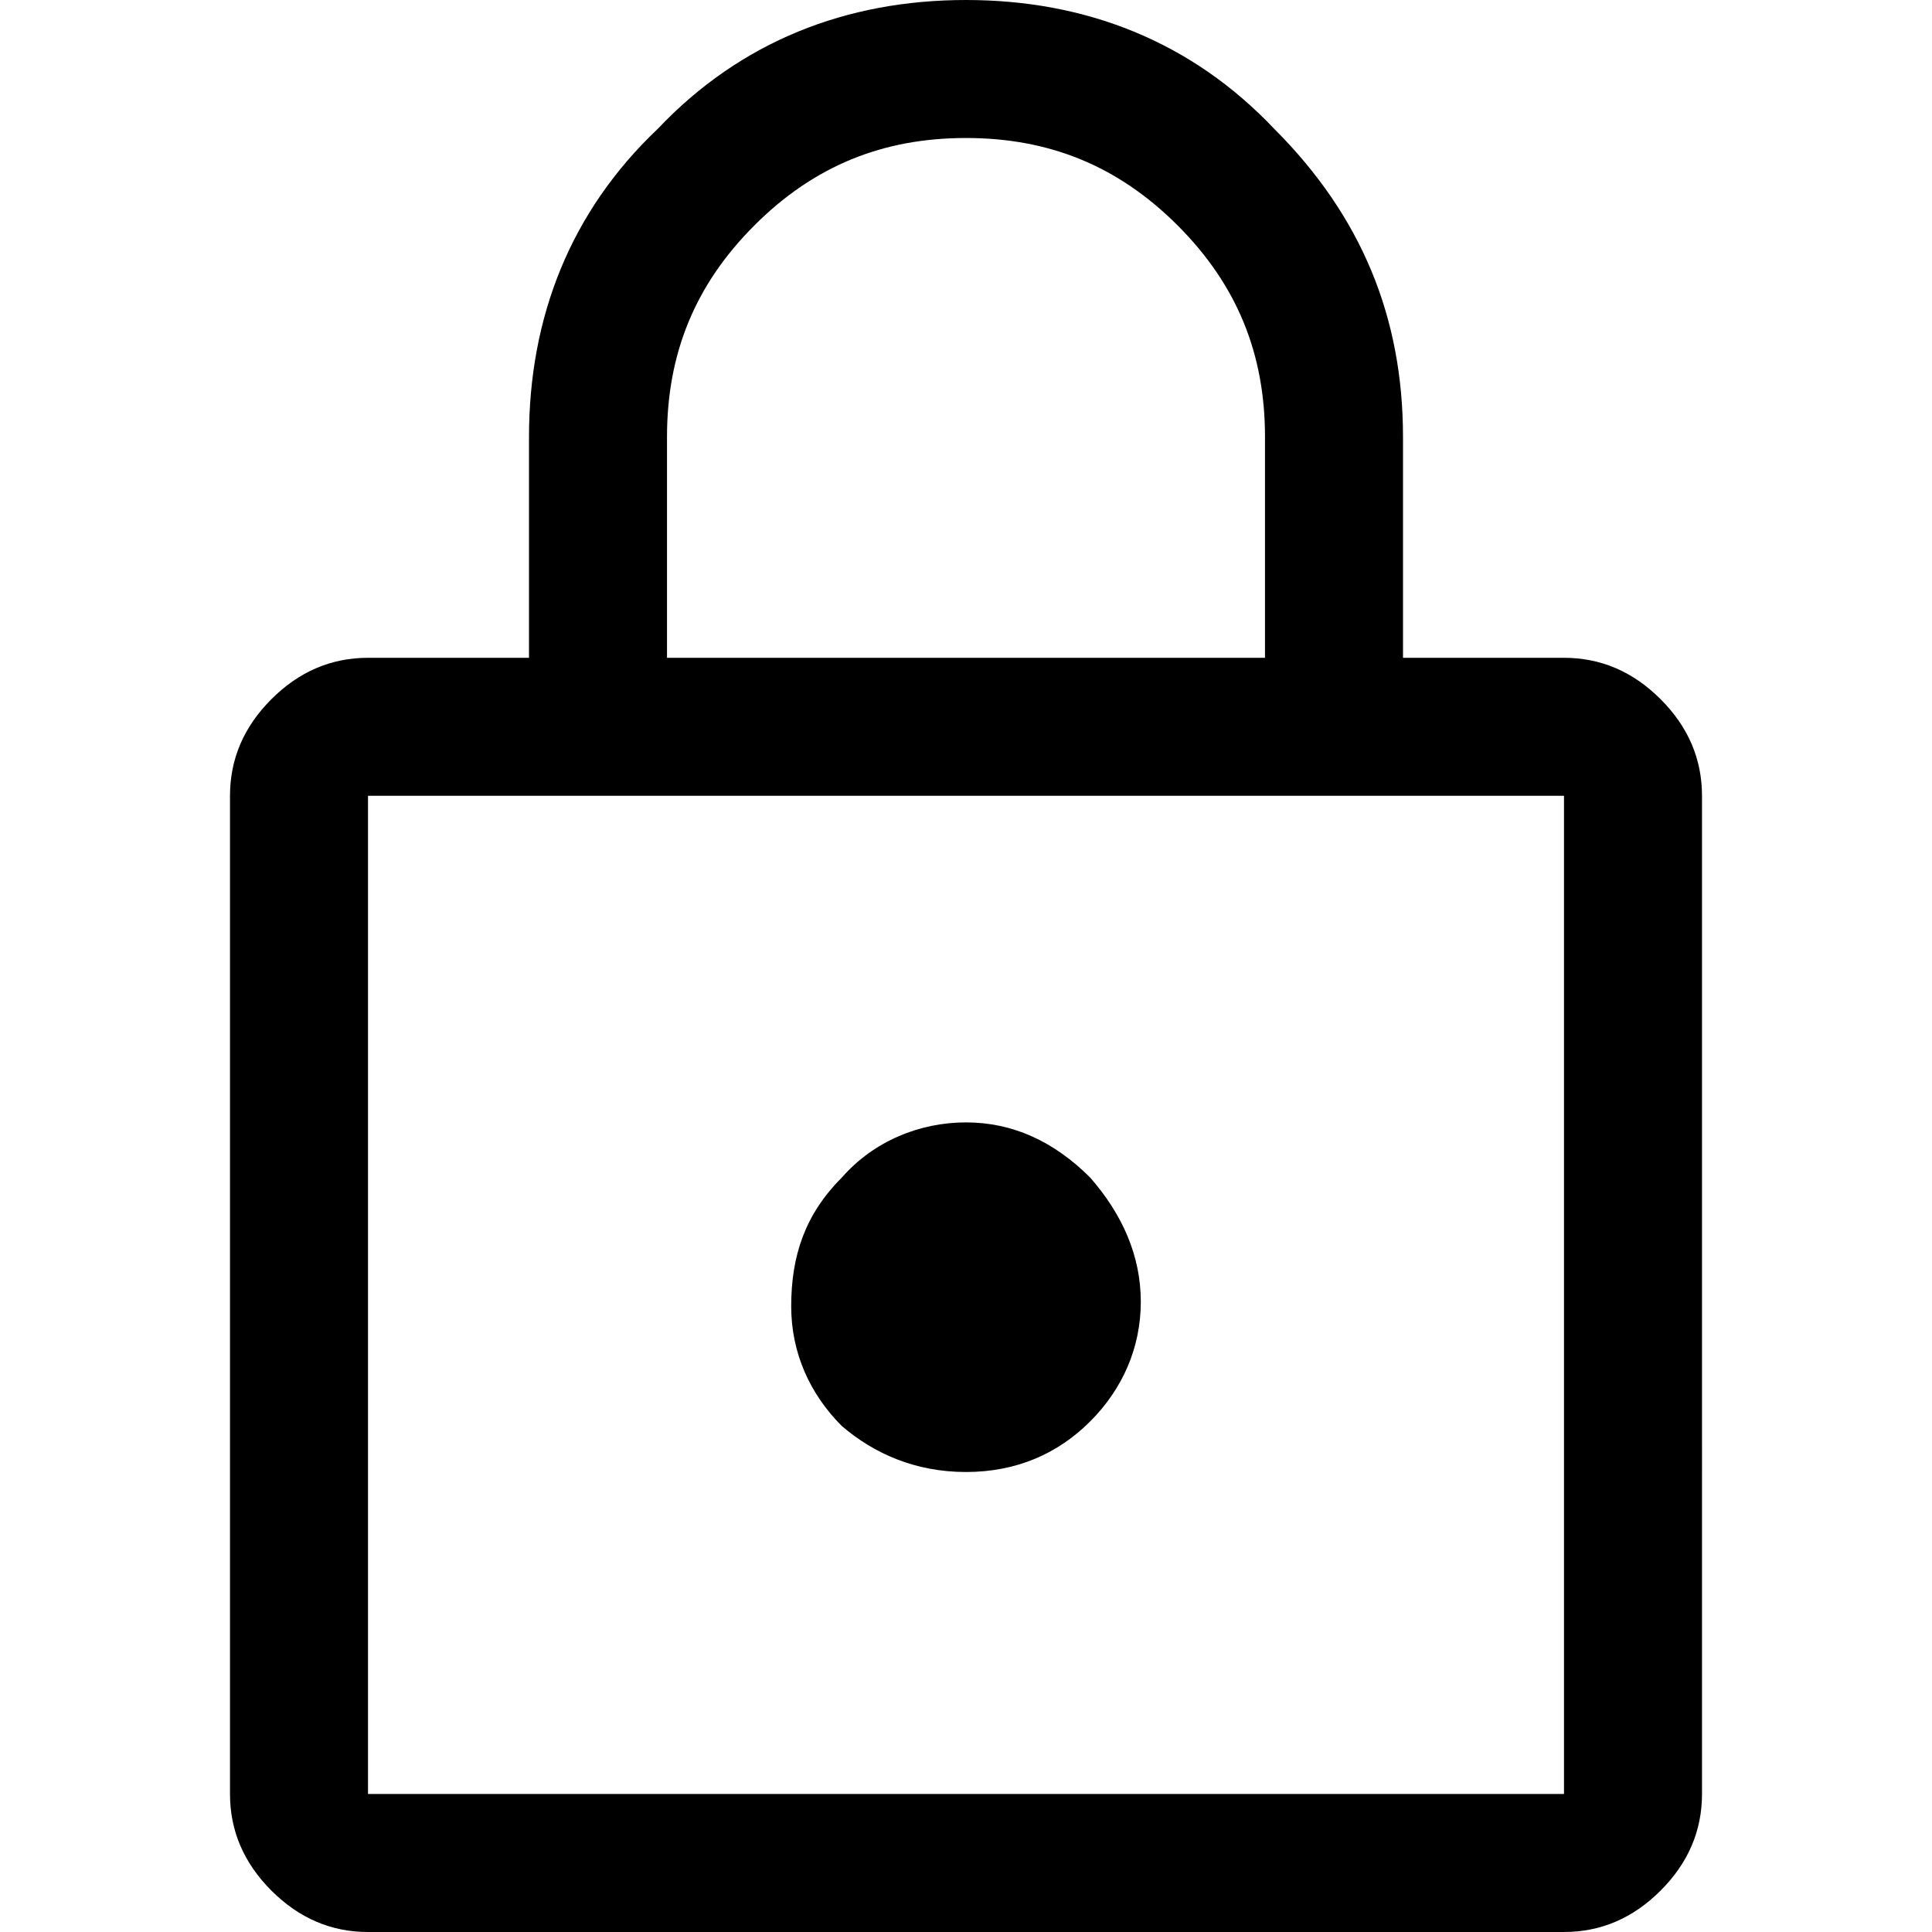
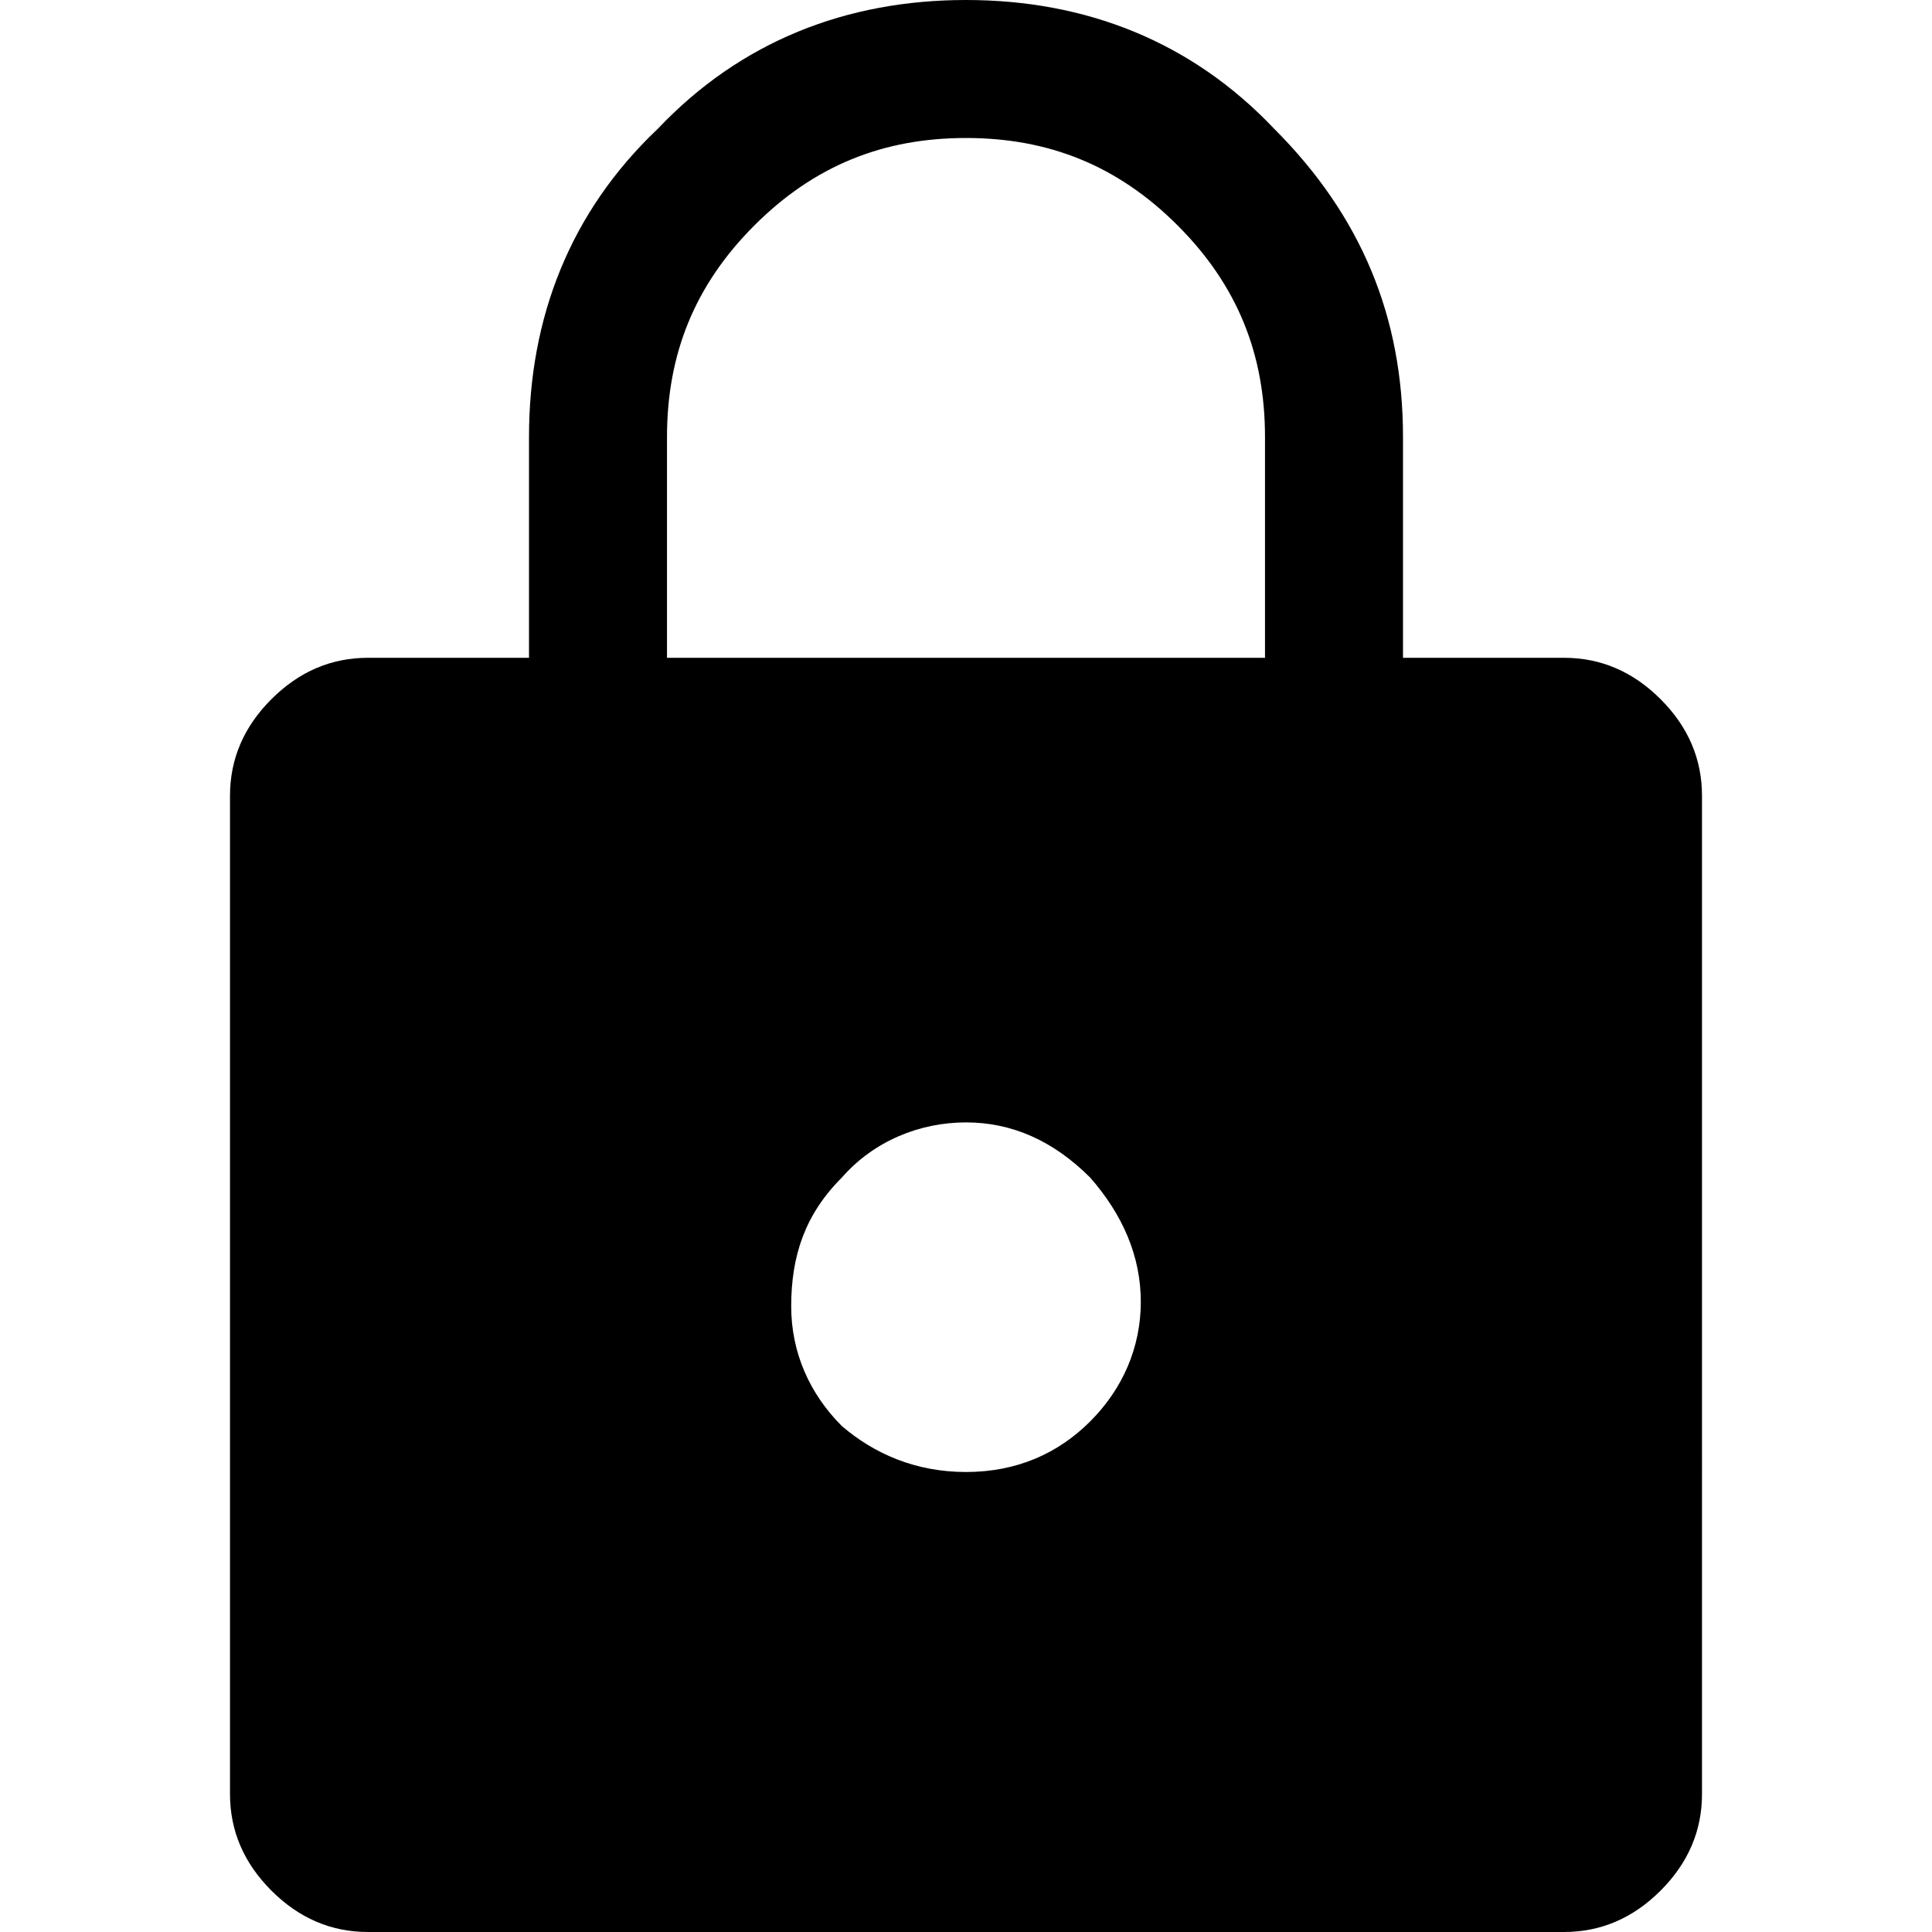
<svg xmlns="http://www.w3.org/2000/svg" version="1.1" id="Layer_1" x="0px" y="0px" viewBox="0 0 42 42" style="enable-background:new 0 0 42 42;" xml:space="preserve">
-   <path d="M8,42c-0.8,0-1.5-0.3-2.1-0.9C5.3,40.5,5,39.8,5,39V17.3c0-0.8,0.3-1.5,0.9-2.1c0.6-0.6,1.3-0.9,2.1-0.9h3.5V9.5  c0-2.6,0.9-4.9,2.8-6.7C16.1,0.9,18.4,0,21,0c2.6,0,4.9,0.9,6.7,2.8c1.9,1.9,2.8,4.1,2.8,6.7v4.8H34c0.8,0,1.5,0.3,2.1,0.9  c0.6,0.6,0.9,1.3,0.9,2.1V39c0,0.8-0.3,1.5-0.9,2.1C35.5,41.7,34.8,42,34,42H8z M8,39h26V17.3H8V39z M21,32c1.1,0,2-0.4,2.7-1.1  s1.1-1.6,1.1-2.6c0-1-0.4-1.9-1.1-2.7c-0.8-0.8-1.7-1.2-2.7-1.2s-2,0.4-2.7,1.2c-0.8,0.8-1.1,1.7-1.1,2.8c0,1,0.4,1.9,1.1,2.6  C19,31.6,19.9,32,21,32z M14.5,14.3h13V9.5c0-1.8-0.6-3.3-1.9-4.6C24.3,3.6,22.8,3,21,3s-3.3,0.6-4.6,1.9c-1.3,1.3-1.9,2.8-1.9,4.6  V14.3z M8,39V17.3V39z" />
+   <path d="M8,42c-0.8,0-1.5-0.3-2.1-0.9C5.3,40.5,5,39.8,5,39V17.3c0-0.8,0.3-1.5,0.9-2.1c0.6-0.6,1.3-0.9,2.1-0.9h3.5V9.5  c0-2.6,0.9-4.9,2.8-6.7C16.1,0.9,18.4,0,21,0c2.6,0,4.9,0.9,6.7,2.8c1.9,1.9,2.8,4.1,2.8,6.7v4.8H34c0.8,0,1.5,0.3,2.1,0.9  c0.6,0.6,0.9,1.3,0.9,2.1V39c0,0.8-0.3,1.5-0.9,2.1C35.5,41.7,34.8,42,34,42H8z M8,39h26V17.3V39z M21,32c1.1,0,2-0.4,2.7-1.1  s1.1-1.6,1.1-2.6c0-1-0.4-1.9-1.1-2.7c-0.8-0.8-1.7-1.2-2.7-1.2s-2,0.4-2.7,1.2c-0.8,0.8-1.1,1.7-1.1,2.8c0,1,0.4,1.9,1.1,2.6  C19,31.6,19.9,32,21,32z M14.5,14.3h13V9.5c0-1.8-0.6-3.3-1.9-4.6C24.3,3.6,22.8,3,21,3s-3.3,0.6-4.6,1.9c-1.3,1.3-1.9,2.8-1.9,4.6  V14.3z M8,39V17.3V39z" />
</svg>